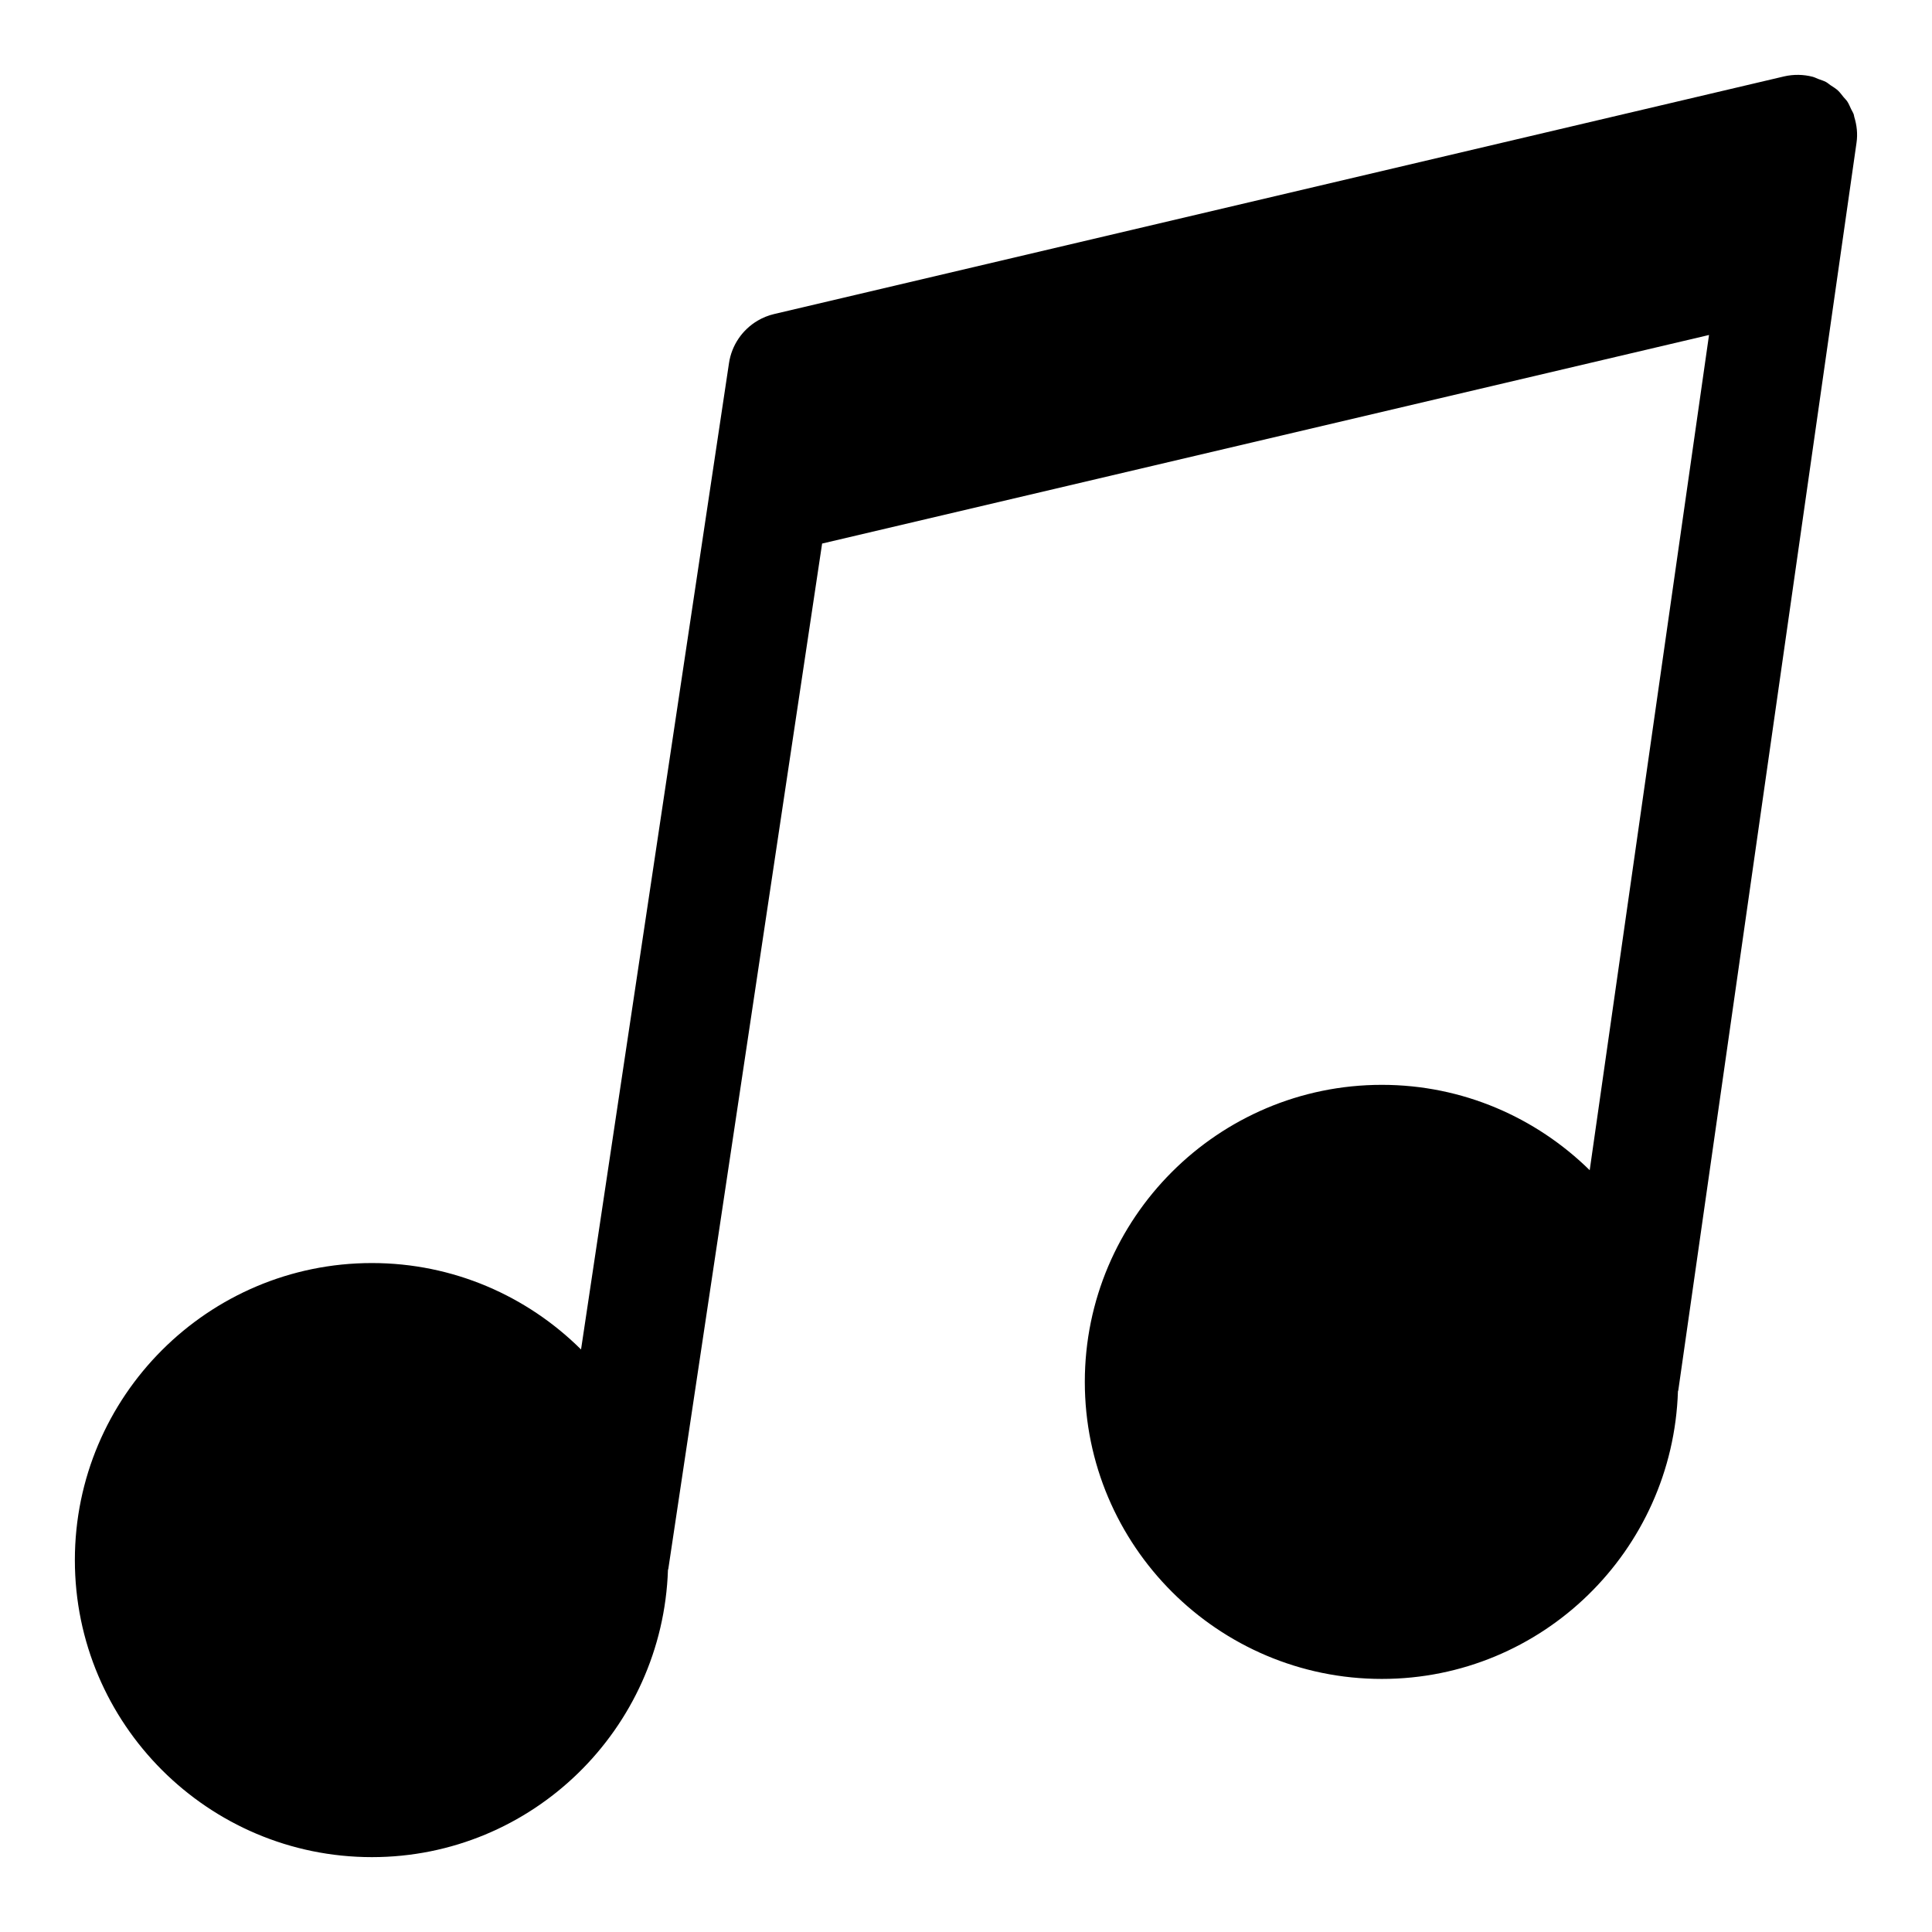
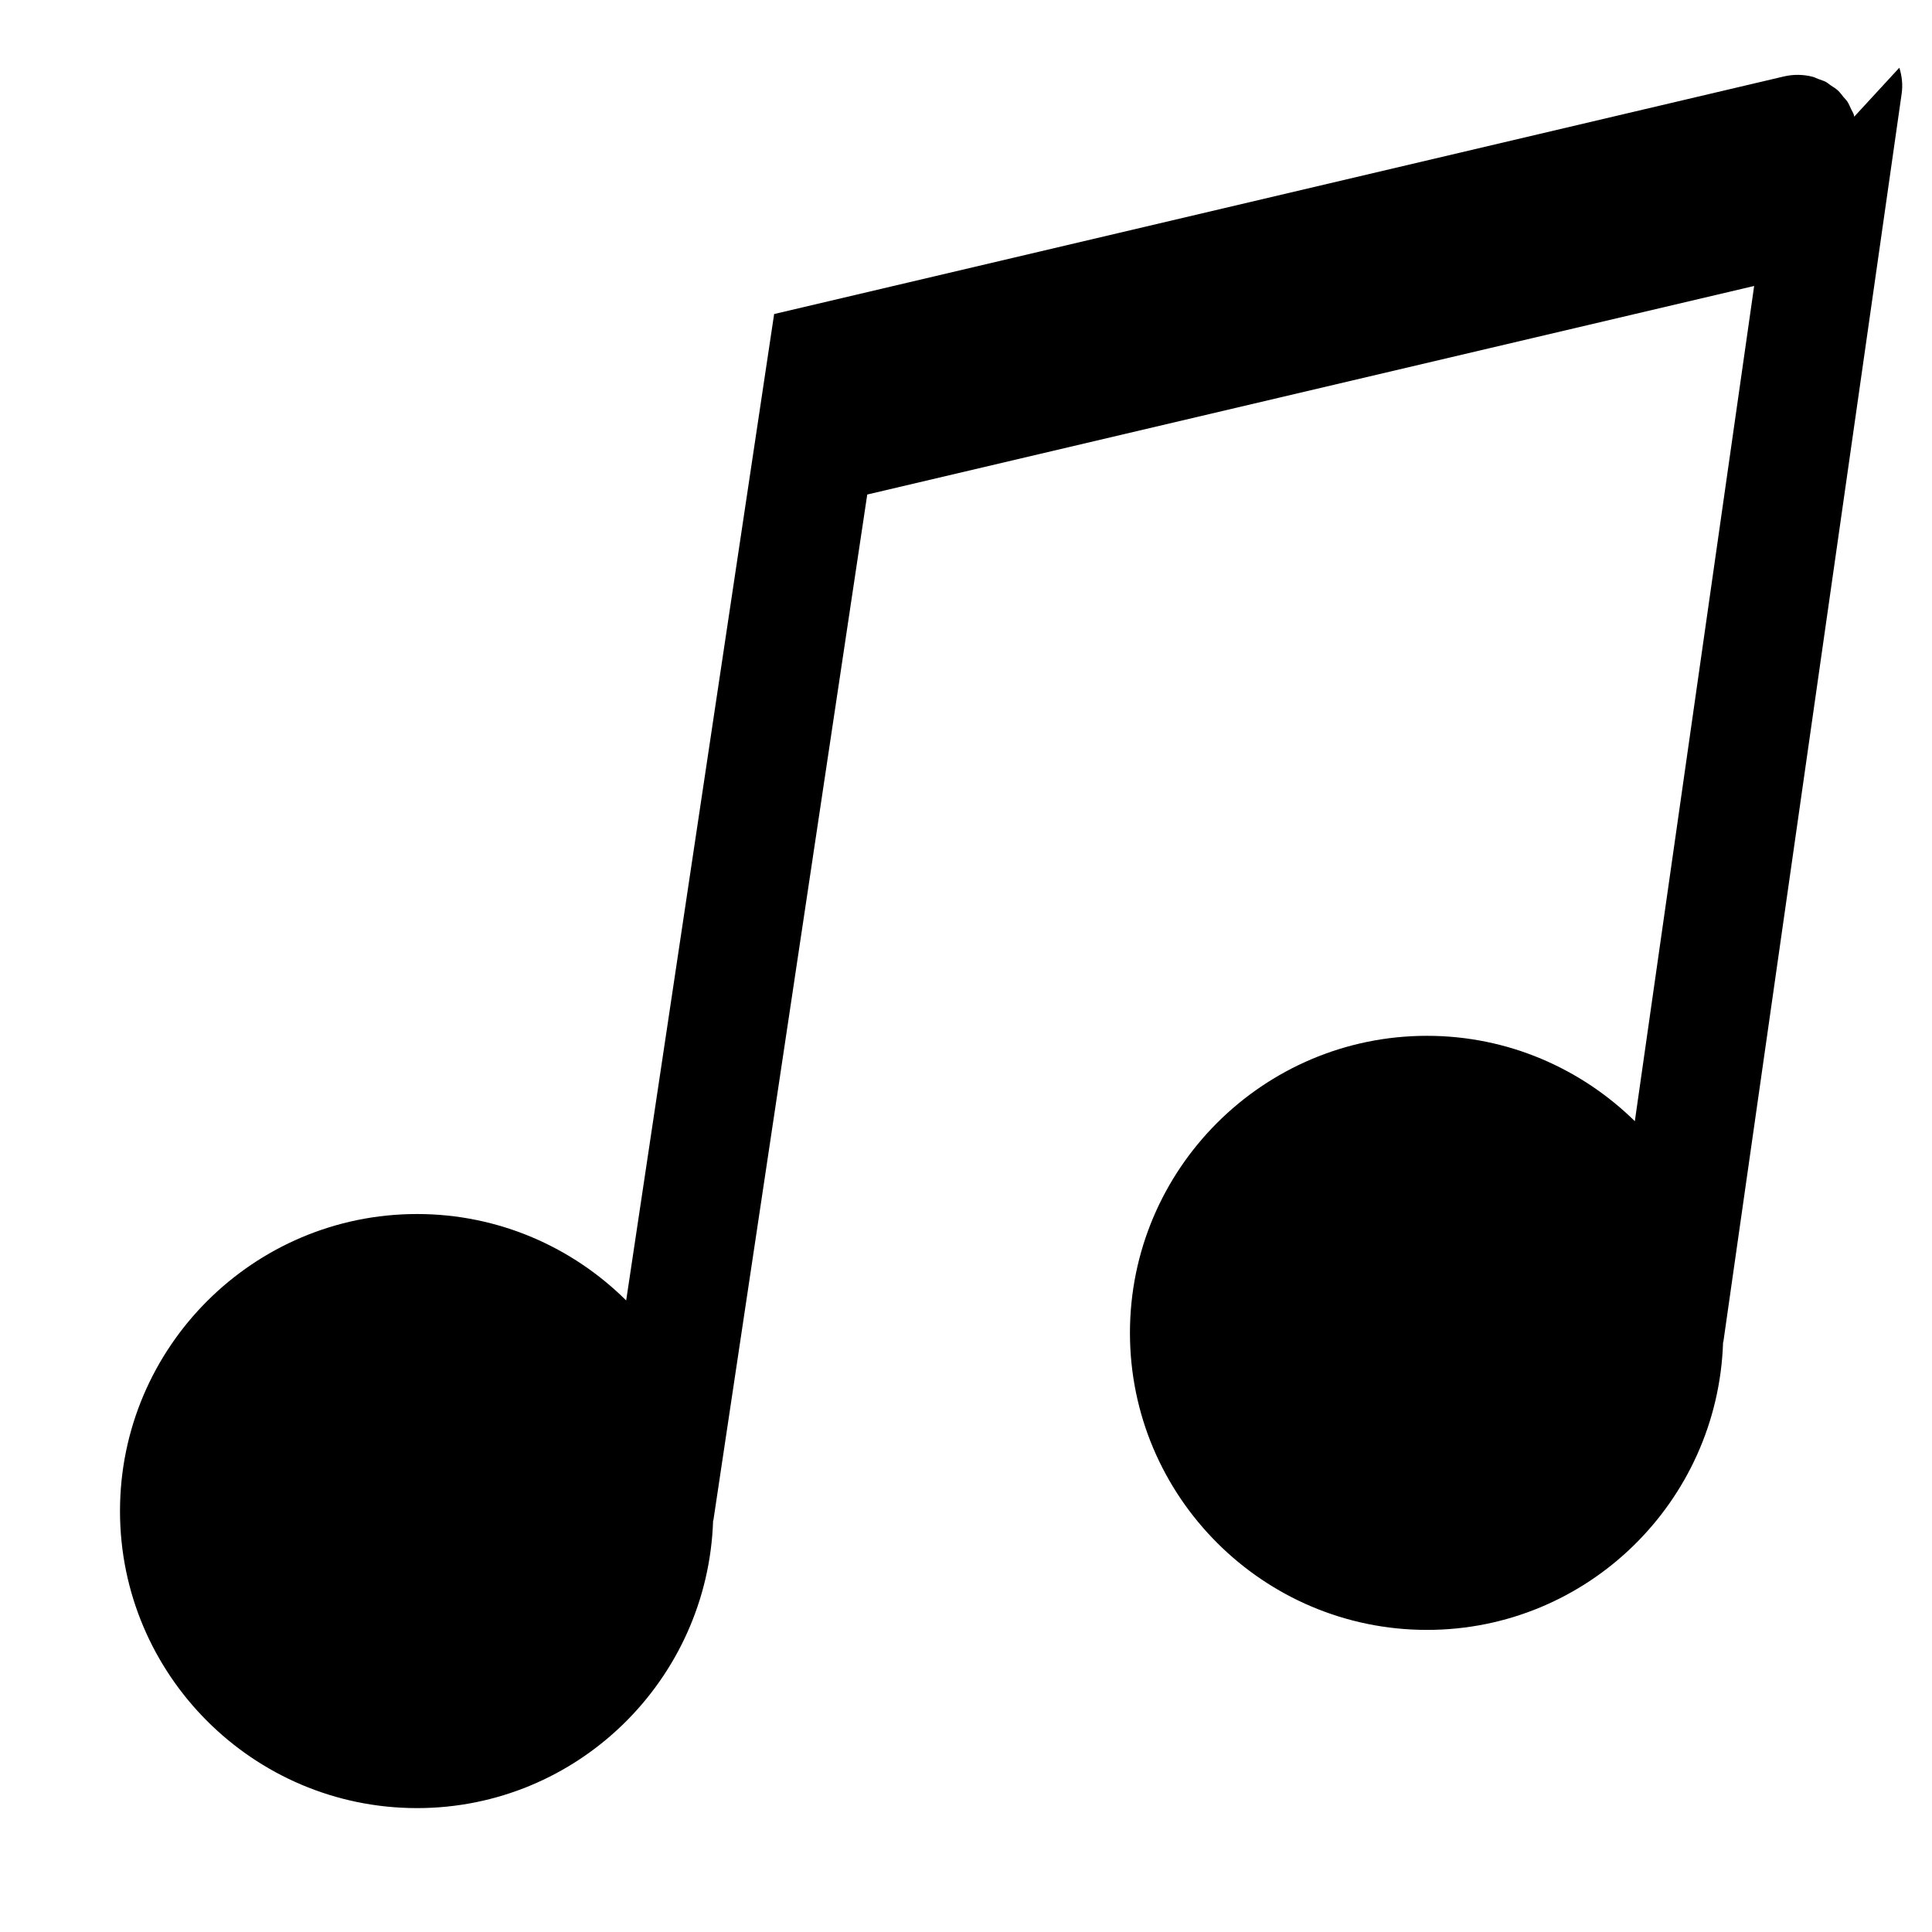
<svg xmlns="http://www.w3.org/2000/svg" fill="#000000" width="800px" height="800px" version="1.1" viewBox="144 144 512 512">
-   <path d="m635.39 174.92c-0.066-0.207-0.074-0.434-0.145-0.641-0.172-0.477-0.465-0.902-0.68-1.359-0.324-0.688-0.598-1.398-1.02-2.035-0.277-0.418-0.668-0.762-0.984-1.152-0.484-0.598-0.926-1.23-1.504-1.762 0 0-0.004 0-0.008-0.004s-0.008-0.008-0.008-0.012c-0.586-0.535-1.258-0.922-1.906-1.352-0.414-0.277-0.785-0.633-1.223-0.867-0.633-0.344-1.332-0.535-2.004-0.789-0.512-0.191-0.996-0.461-1.523-0.598-2.445-0.633-5.047-0.684-7.582-0.102l-267.65 62.977c-1.566 0.367-3.035 0.969-4.375 1.758-4.019 2.371-6.871 6.461-7.586 11.234l-39.211 261.41c-14.238-14.137-33.82-22.906-55.422-22.906-43.402 0-78.719 35.316-78.719 78.719s35.316 78.719 78.719 78.719c42.508 0 77.039-33.934 78.457-76.105 0.016-0.098 0.082-0.18 0.094-0.277l40.758-271.73 235.04-55.273-31.621 221.34c-14.215-13.953-33.641-22.621-55.082-22.621-43.402 0-78.719 35.316-78.719 78.719 0 43.402 35.316 78.719 78.719 78.719 42.543 0 77.102-33.988 78.465-76.207 0.016-0.102 0.086-0.18 0.098-0.285l47.23-330.62c0.344-2.348 0.074-4.684-0.613-6.887z" />
+   <path d="m635.39 174.92c-0.066-0.207-0.074-0.434-0.145-0.641-0.172-0.477-0.465-0.902-0.68-1.359-0.324-0.688-0.598-1.398-1.02-2.035-0.277-0.418-0.668-0.762-0.984-1.152-0.484-0.598-0.926-1.23-1.504-1.762 0 0-0.004 0-0.008-0.004s-0.008-0.008-0.008-0.012c-0.586-0.535-1.258-0.922-1.906-1.352-0.414-0.277-0.785-0.633-1.223-0.867-0.633-0.344-1.332-0.535-2.004-0.789-0.512-0.191-0.996-0.461-1.523-0.598-2.445-0.633-5.047-0.684-7.582-0.102l-267.65 62.977l-39.211 261.41c-14.238-14.137-33.82-22.906-55.422-22.906-43.402 0-78.719 35.316-78.719 78.719s35.316 78.719 78.719 78.719c42.508 0 77.039-33.934 78.457-76.105 0.016-0.098 0.082-0.18 0.094-0.277l40.758-271.73 235.04-55.273-31.621 221.34c-14.215-13.953-33.641-22.621-55.082-22.621-43.402 0-78.719 35.316-78.719 78.719 0 43.402 35.316 78.719 78.719 78.719 42.543 0 77.102-33.988 78.465-76.207 0.016-0.102 0.086-0.18 0.098-0.285l47.23-330.62c0.344-2.348 0.074-4.684-0.613-6.887z" />
</svg>